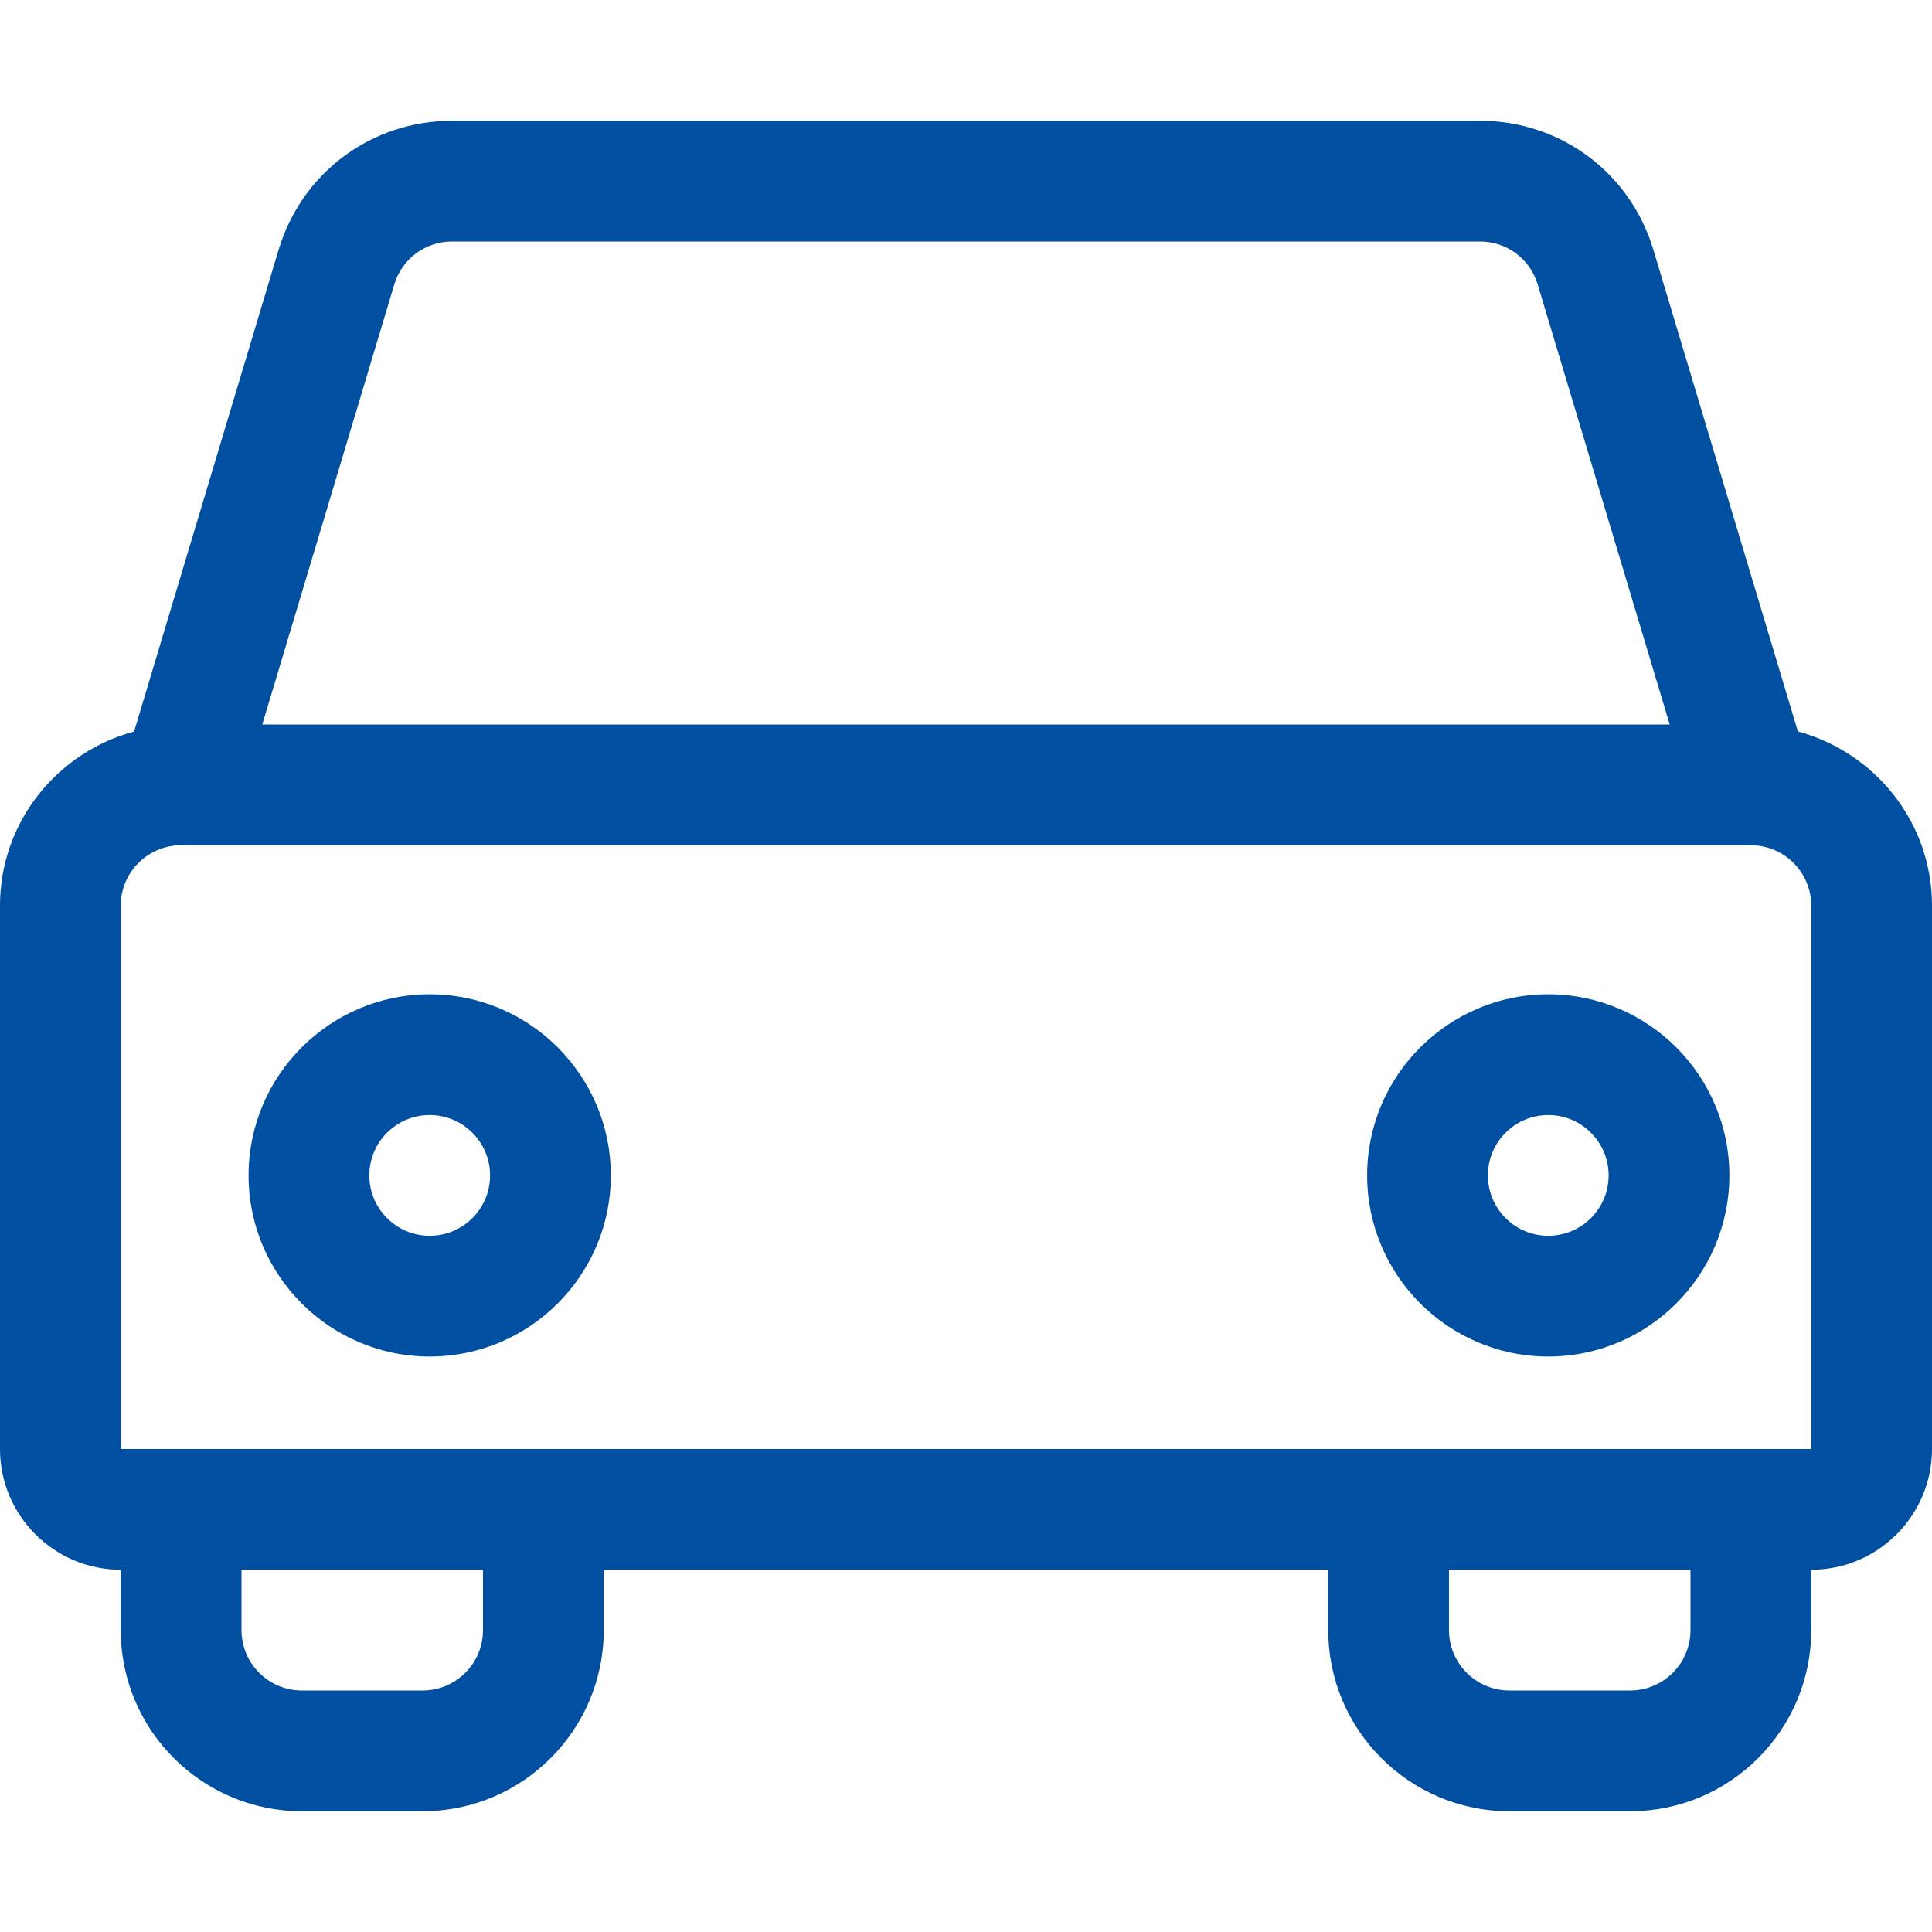
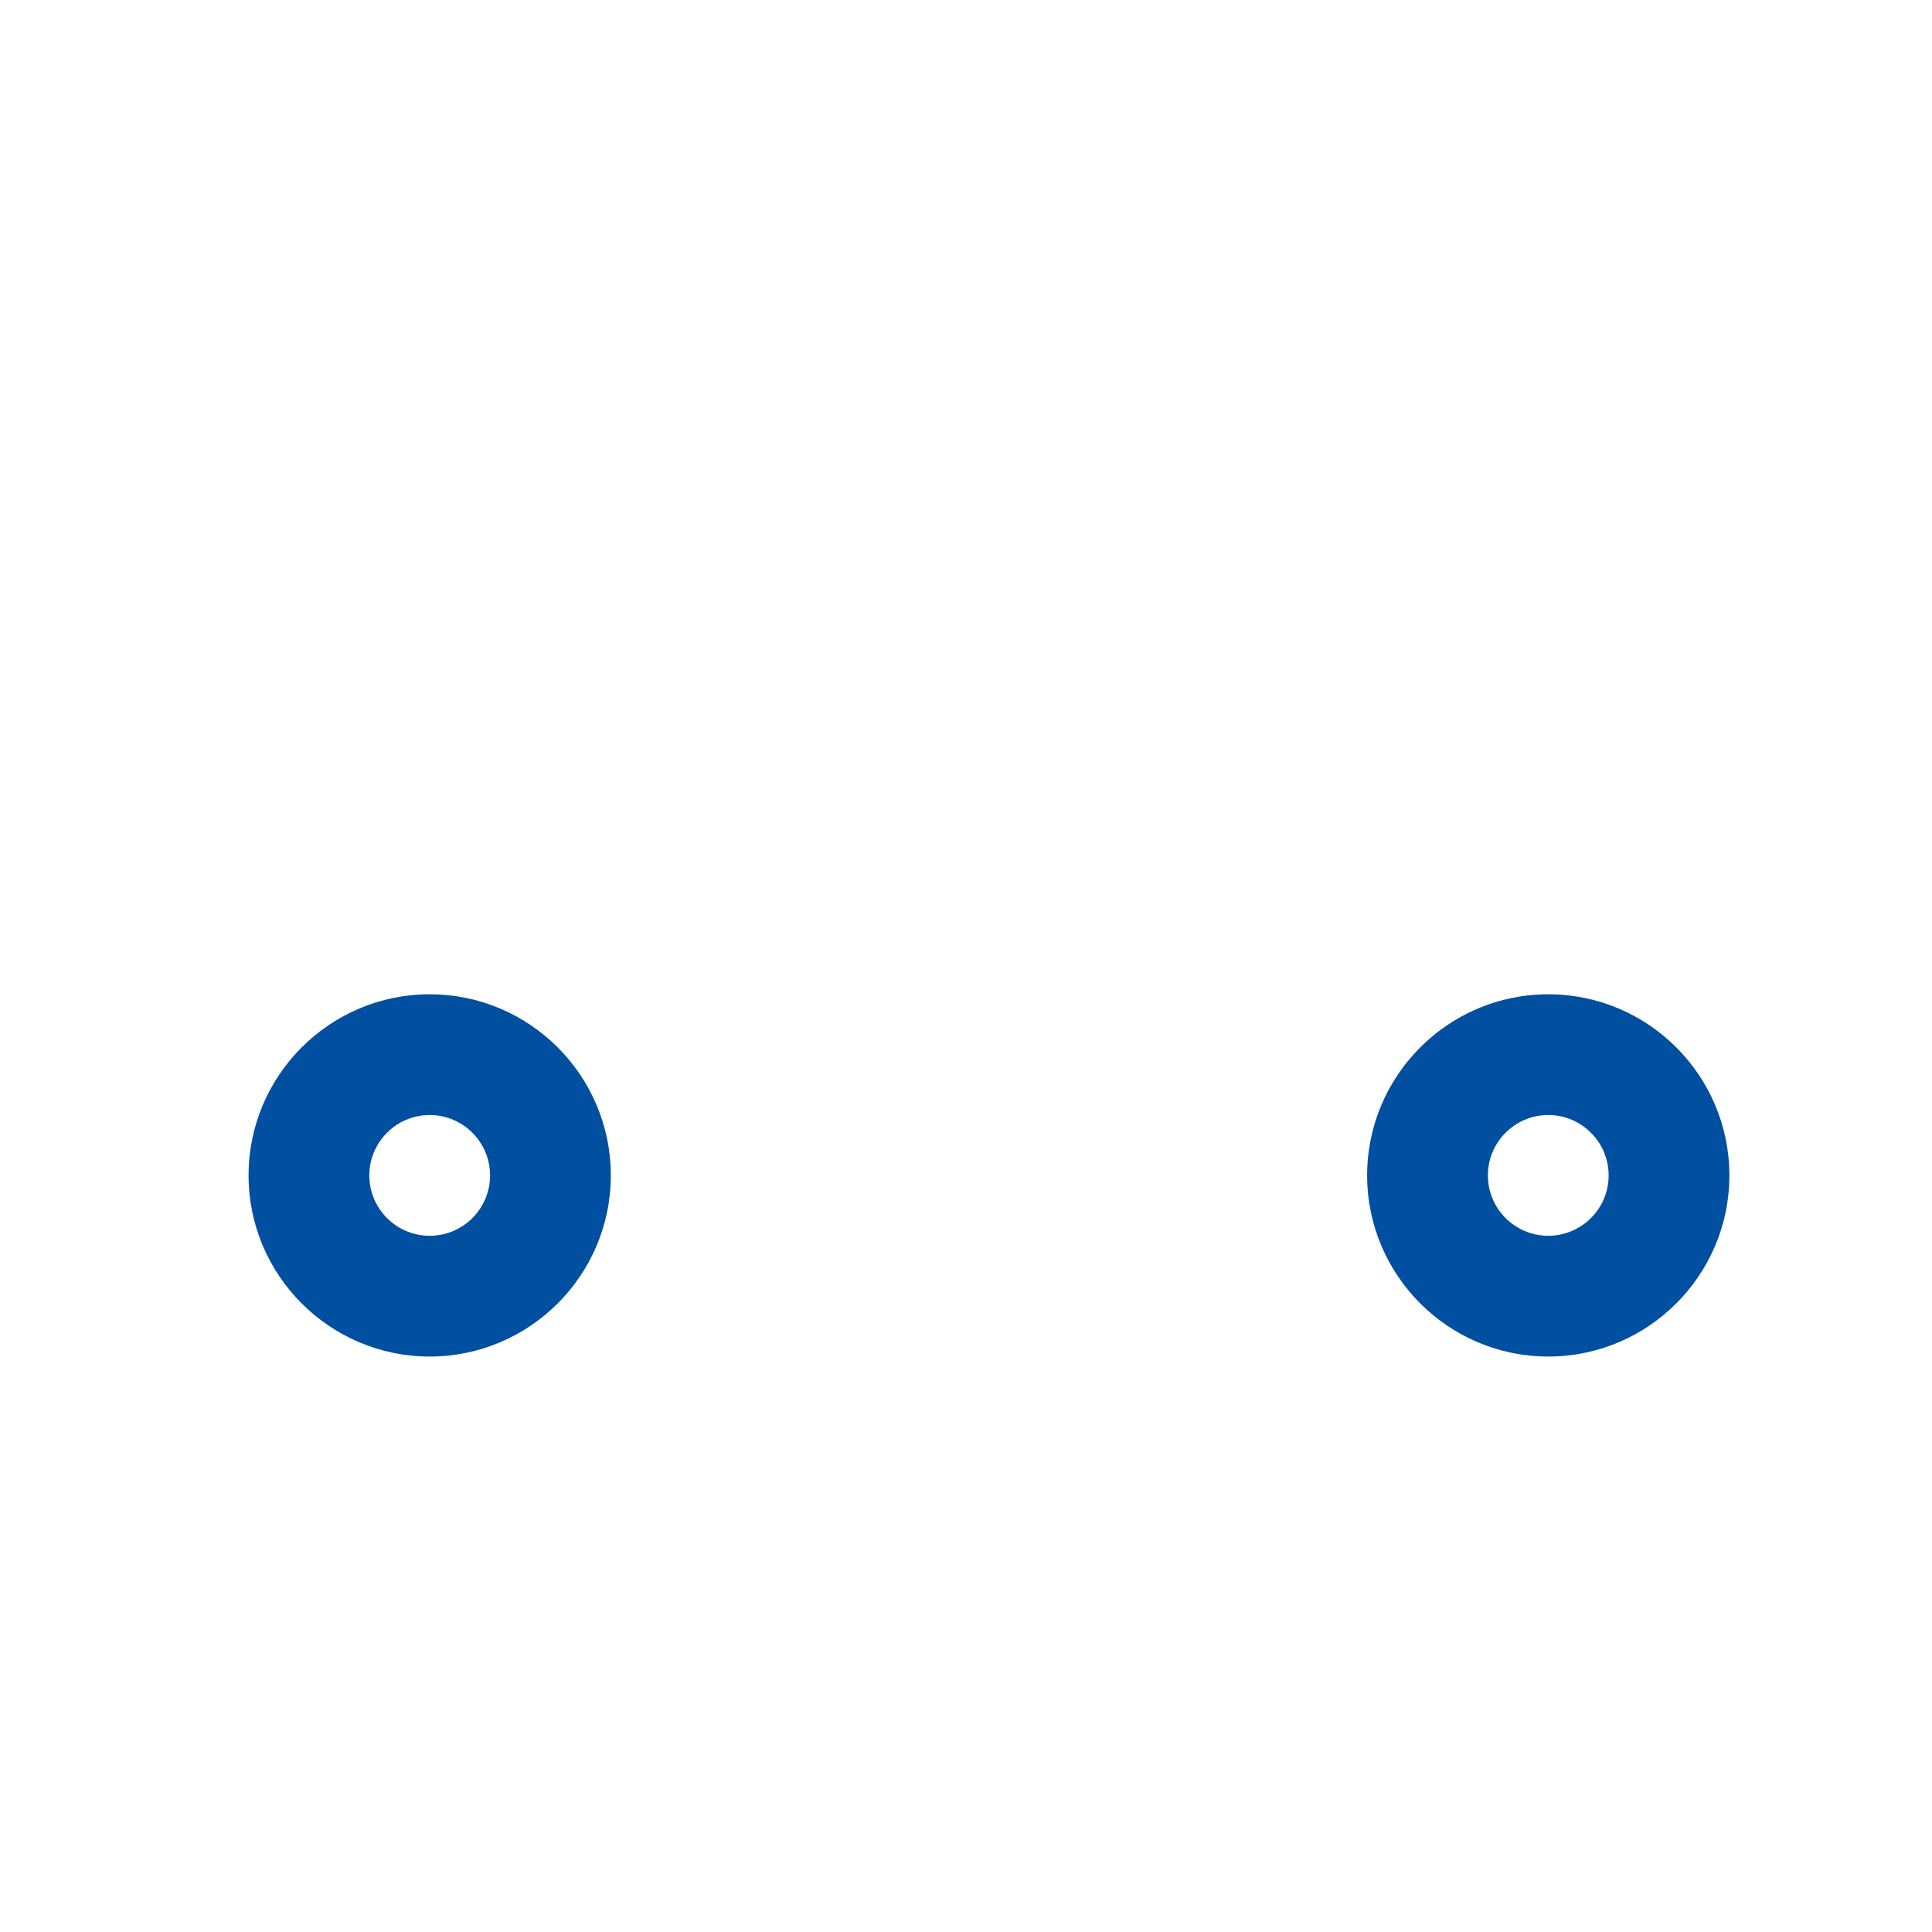
<svg xmlns="http://www.w3.org/2000/svg" version="1.1" width="512" height="512" x="0" y="0" viewBox="0 0 546.55 546.55" style="enable-background:new 0 0 512 512" xml:space="preserve" class="">
  <g>
-     <path d="M508.613 206.929 467.74 70.687c-6.555-21.85-26.287-36.528-49.087-36.528H127.897c-22.801 0-42.533 14.678-49.087 36.528L37.937 206.929C16.154 212.829 0 232.569 0 256.195v153.717c0 18.831 15.328 34.159 34.159 34.159v17.08c0 28.255 22.984 51.239 51.239 51.239h34.159c28.255 0 51.239-22.984 51.239-51.239v-17.08h204.956v17.08c0 28.255 22.984 51.239 51.239 51.239h34.159c28.255 0 51.239-22.984 51.239-51.239v-17.08c18.831 0 34.159-15.328 34.159-34.159V256.195c.002-23.626-16.152-43.366-37.935-49.266zM111.534 80.495c2.185-7.289 8.757-12.176 16.362-12.176h290.755c7.606 0 14.177 4.887 16.362 12.176l37.339 124.461H74.194zm25.102 380.658c0 9.424-7.656 17.08-17.08 17.08H85.397c-9.424 0-17.08-7.656-17.08-17.08v-17.08h68.319zm341.594 0c0 9.424-7.656 17.08-17.08 17.08h-34.159c-9.424 0-17.08-7.656-17.08-17.08v-17.08h68.319zM34.158 409.914V256.197c0-9.424 7.656-17.08 17.08-17.08H495.31c9.424 0 17.08 7.656 17.08 17.08v153.717z" fill="#004fa0" data-original="#000000" class="" />
    <path d="M121.558 281.275c-28.255 0-51.239 22.984-51.239 51.239s22.984 51.239 51.239 51.239 51.239-22.984 51.239-51.239-22.984-51.239-51.239-51.239zm0 68.319c-9.424 0-17.08-7.656-17.08-17.08s7.656-17.08 17.08-17.08 17.08 7.656 17.08 17.08-7.656 17.08-17.08 17.08zM437.992 281.275c-28.255 0-51.239 22.984-51.239 51.239s22.984 51.239 51.239 51.239 51.239-22.984 51.239-51.239-22.984-51.239-51.239-51.239zm0 68.319c-9.424 0-17.08-7.656-17.08-17.08s7.656-17.08 17.08-17.08 17.08 7.656 17.08 17.08-7.656 17.08-17.08 17.08z" fill="#004fa0" data-original="#000000" class="" />
  </g>
</svg>